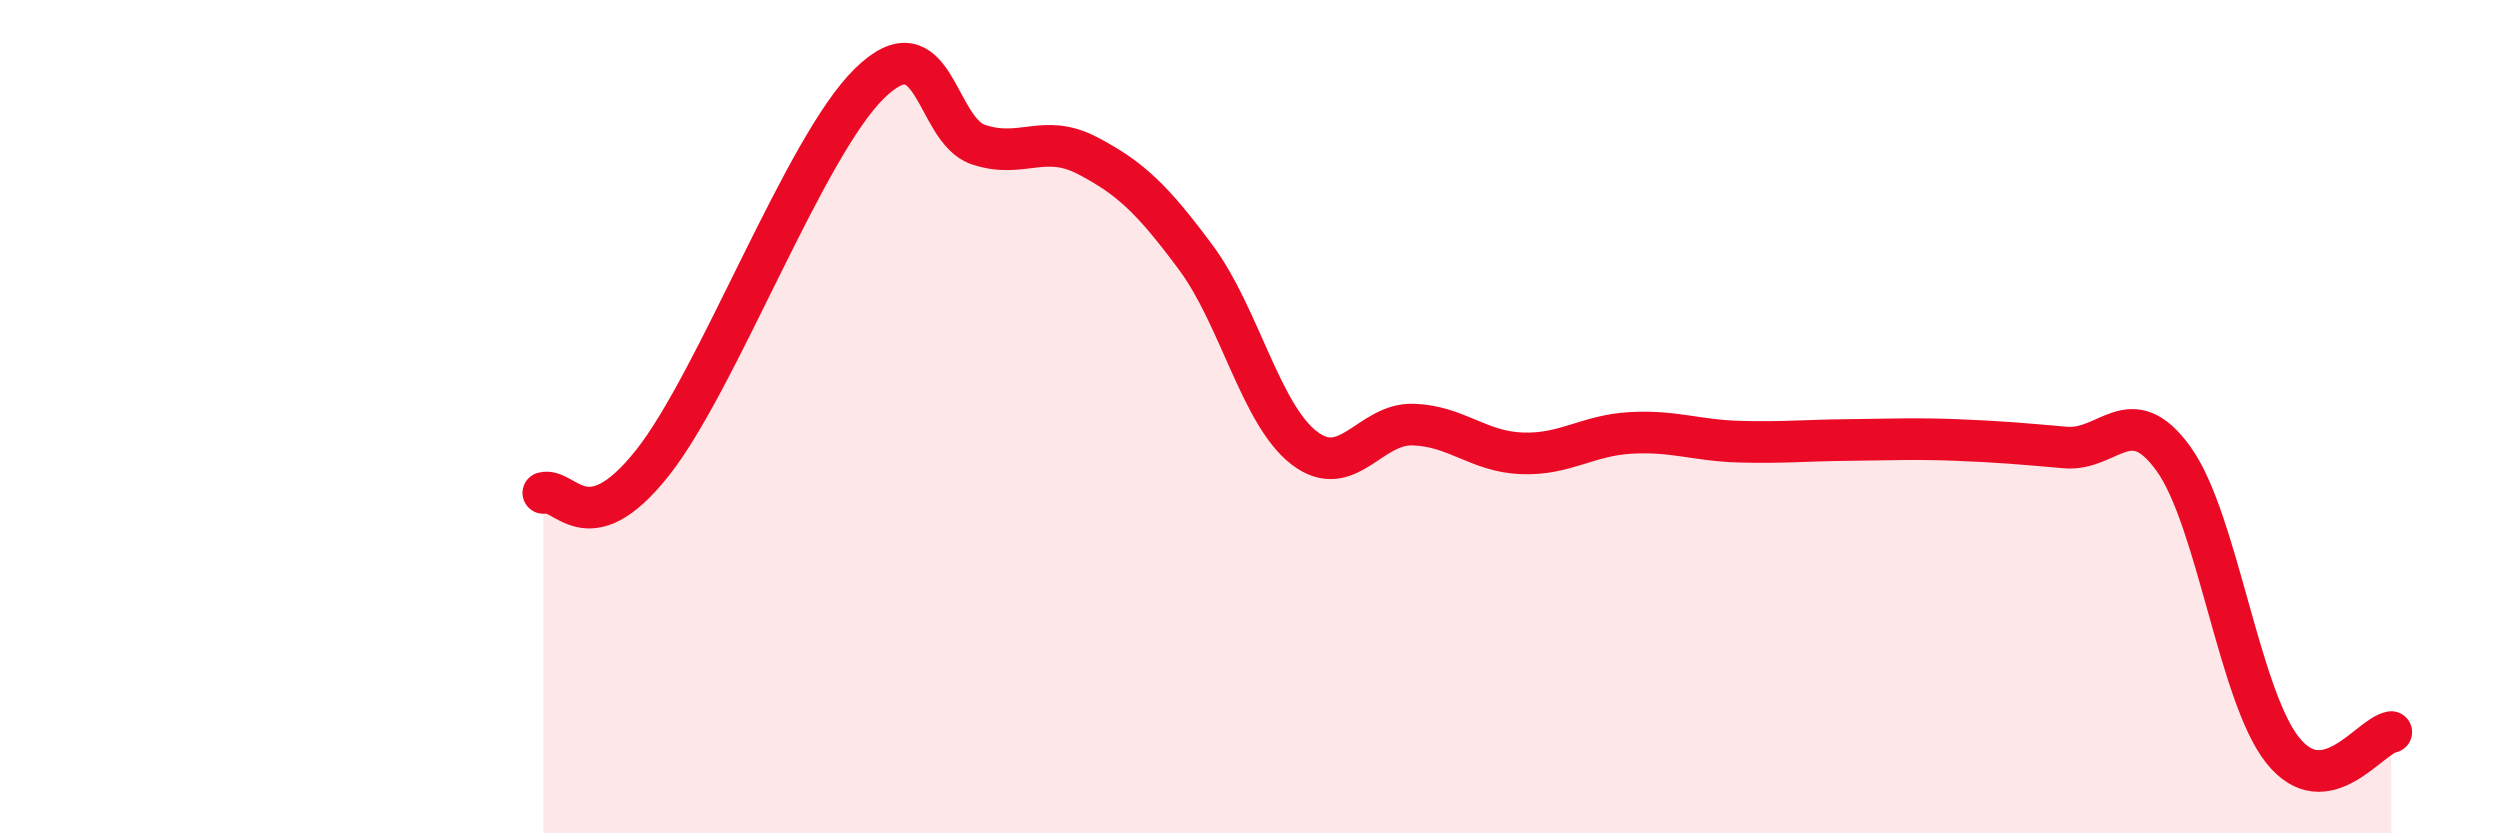
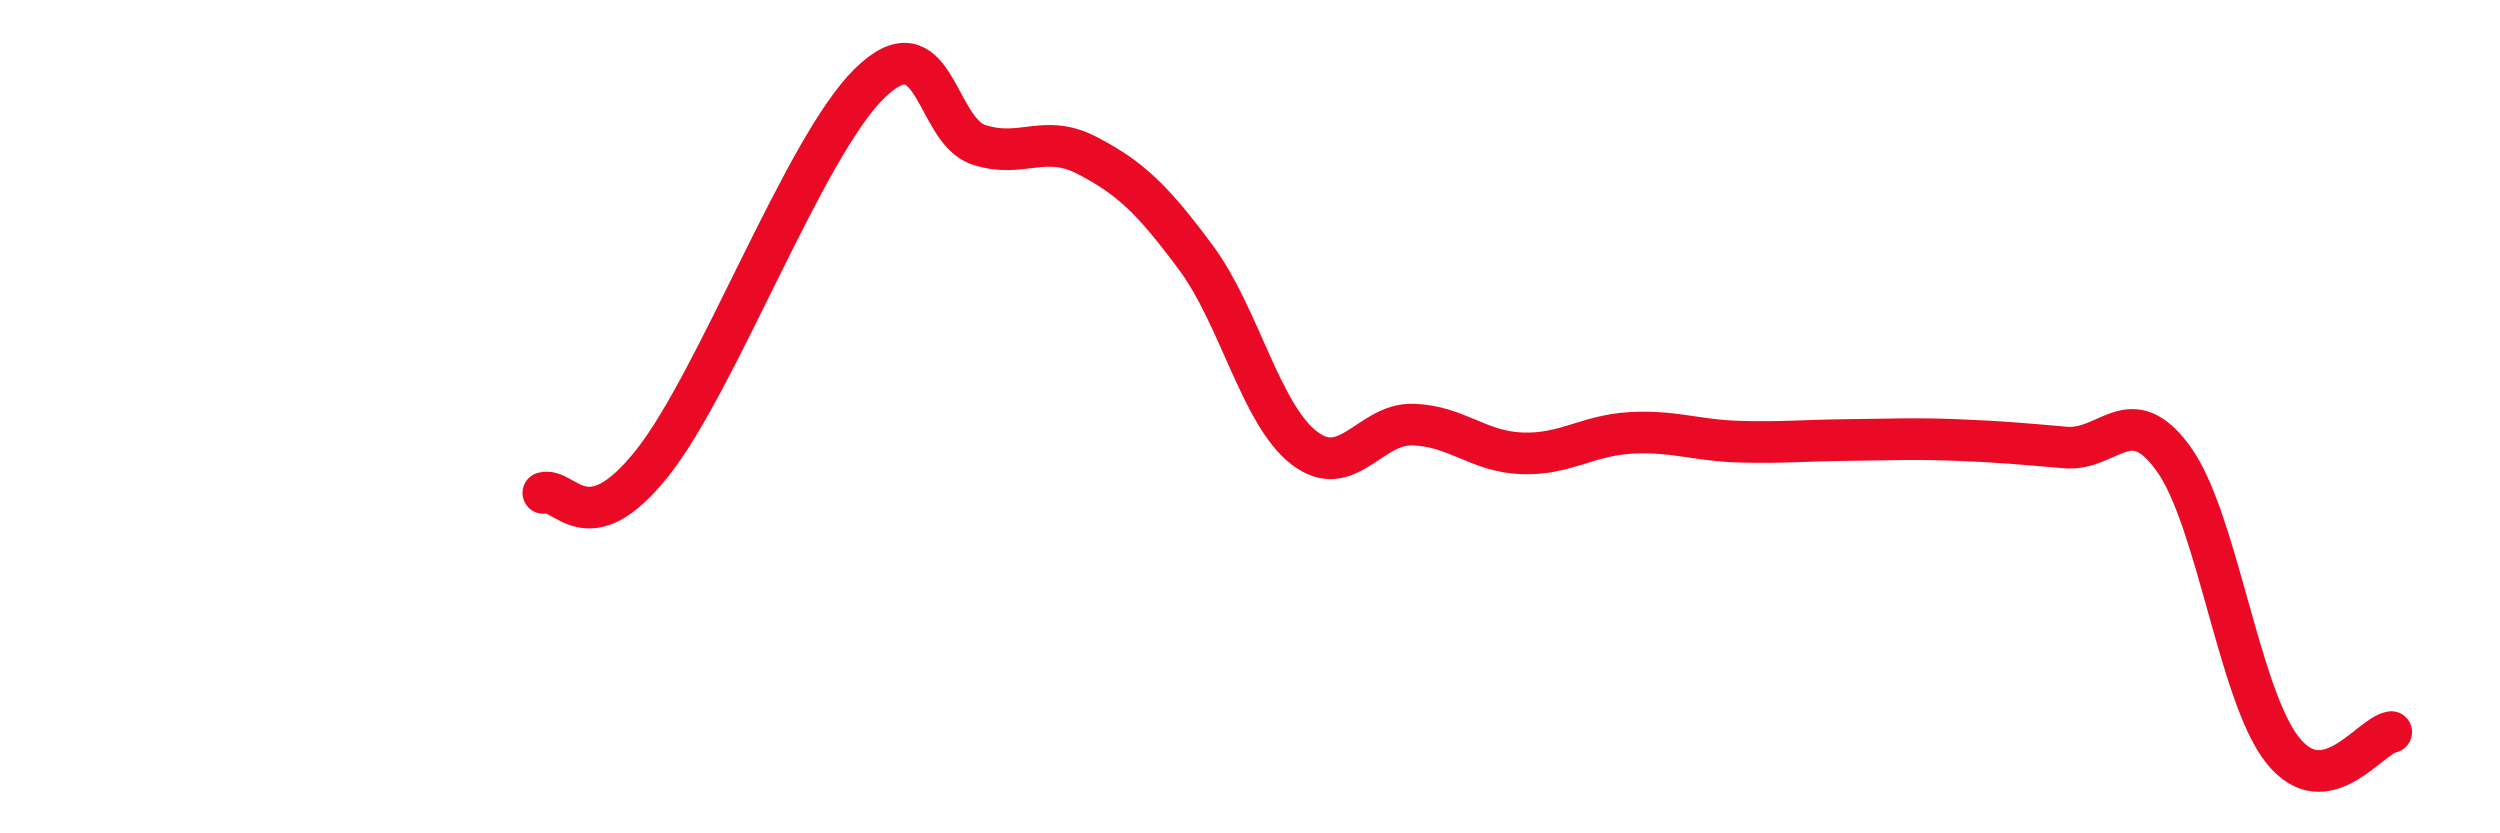
<svg xmlns="http://www.w3.org/2000/svg" width="60" height="20" viewBox="0 0 60 20">
-   <path d="M 13.04,11.83 C 13.56,11.69 14.08,13.09 15.65,11.12 C 17.22,9.15 19.3,3.53 20.87,2 C 22.44,0.47 22.44,3.12 23.48,3.47 C 24.52,3.82 25.05,3.19 26.09,3.73 C 27.13,4.27 27.66,4.78 28.7,6.18 C 29.74,7.58 30.26,9.95 31.3,10.75 C 32.34,11.55 32.87,10.16 33.91,10.19 C 34.95,10.22 35.48,10.84 36.52,10.88 C 37.56,10.92 38.09,10.45 39.13,10.39 C 40.17,10.33 40.7,10.57 41.74,10.6 C 42.78,10.63 43.31,10.57 44.35,10.56 C 45.39,10.55 45.92,10.52 46.96,10.56 C 48,10.6 48.53,10.65 49.57,10.74 C 50.61,10.83 51.13,9.57 52.17,11.02 C 53.21,12.47 53.74,16.69 54.78,18 C 55.82,19.31 56.87,17.66 57.39,17.57L57.39 20L13.04 20Z" fill="#EB0A25" opacity="0.1" stroke-linecap="round" stroke-linejoin="round" />
  <path d="M 13.04,11.83 C 13.56,11.69 14.08,13.09 15.65,11.12 C 17.22,9.15 19.3,3.53 20.87,2 C 22.44,0.47 22.44,3.12 23.48,3.47 C 24.52,3.82 25.05,3.19 26.09,3.73 C 27.13,4.27 27.66,4.78 28.7,6.18 C 29.74,7.58 30.26,9.95 31.3,10.75 C 32.34,11.55 32.87,10.16 33.91,10.19 C 34.95,10.22 35.48,10.84 36.52,10.88 C 37.56,10.92 38.09,10.45 39.13,10.39 C 40.17,10.33 40.7,10.57 41.74,10.6 C 42.78,10.63 43.31,10.57 44.35,10.56 C 45.39,10.55 45.92,10.52 46.96,10.56 C 48,10.6 48.53,10.65 49.57,10.74 C 50.61,10.83 51.13,9.57 52.17,11.02 C 53.21,12.47 53.74,16.69 54.78,18 C 55.82,19.31 56.87,17.66 57.39,17.57" stroke="#EB0A25" stroke-width="1" fill="none" stroke-linecap="round" stroke-linejoin="round" />
</svg>